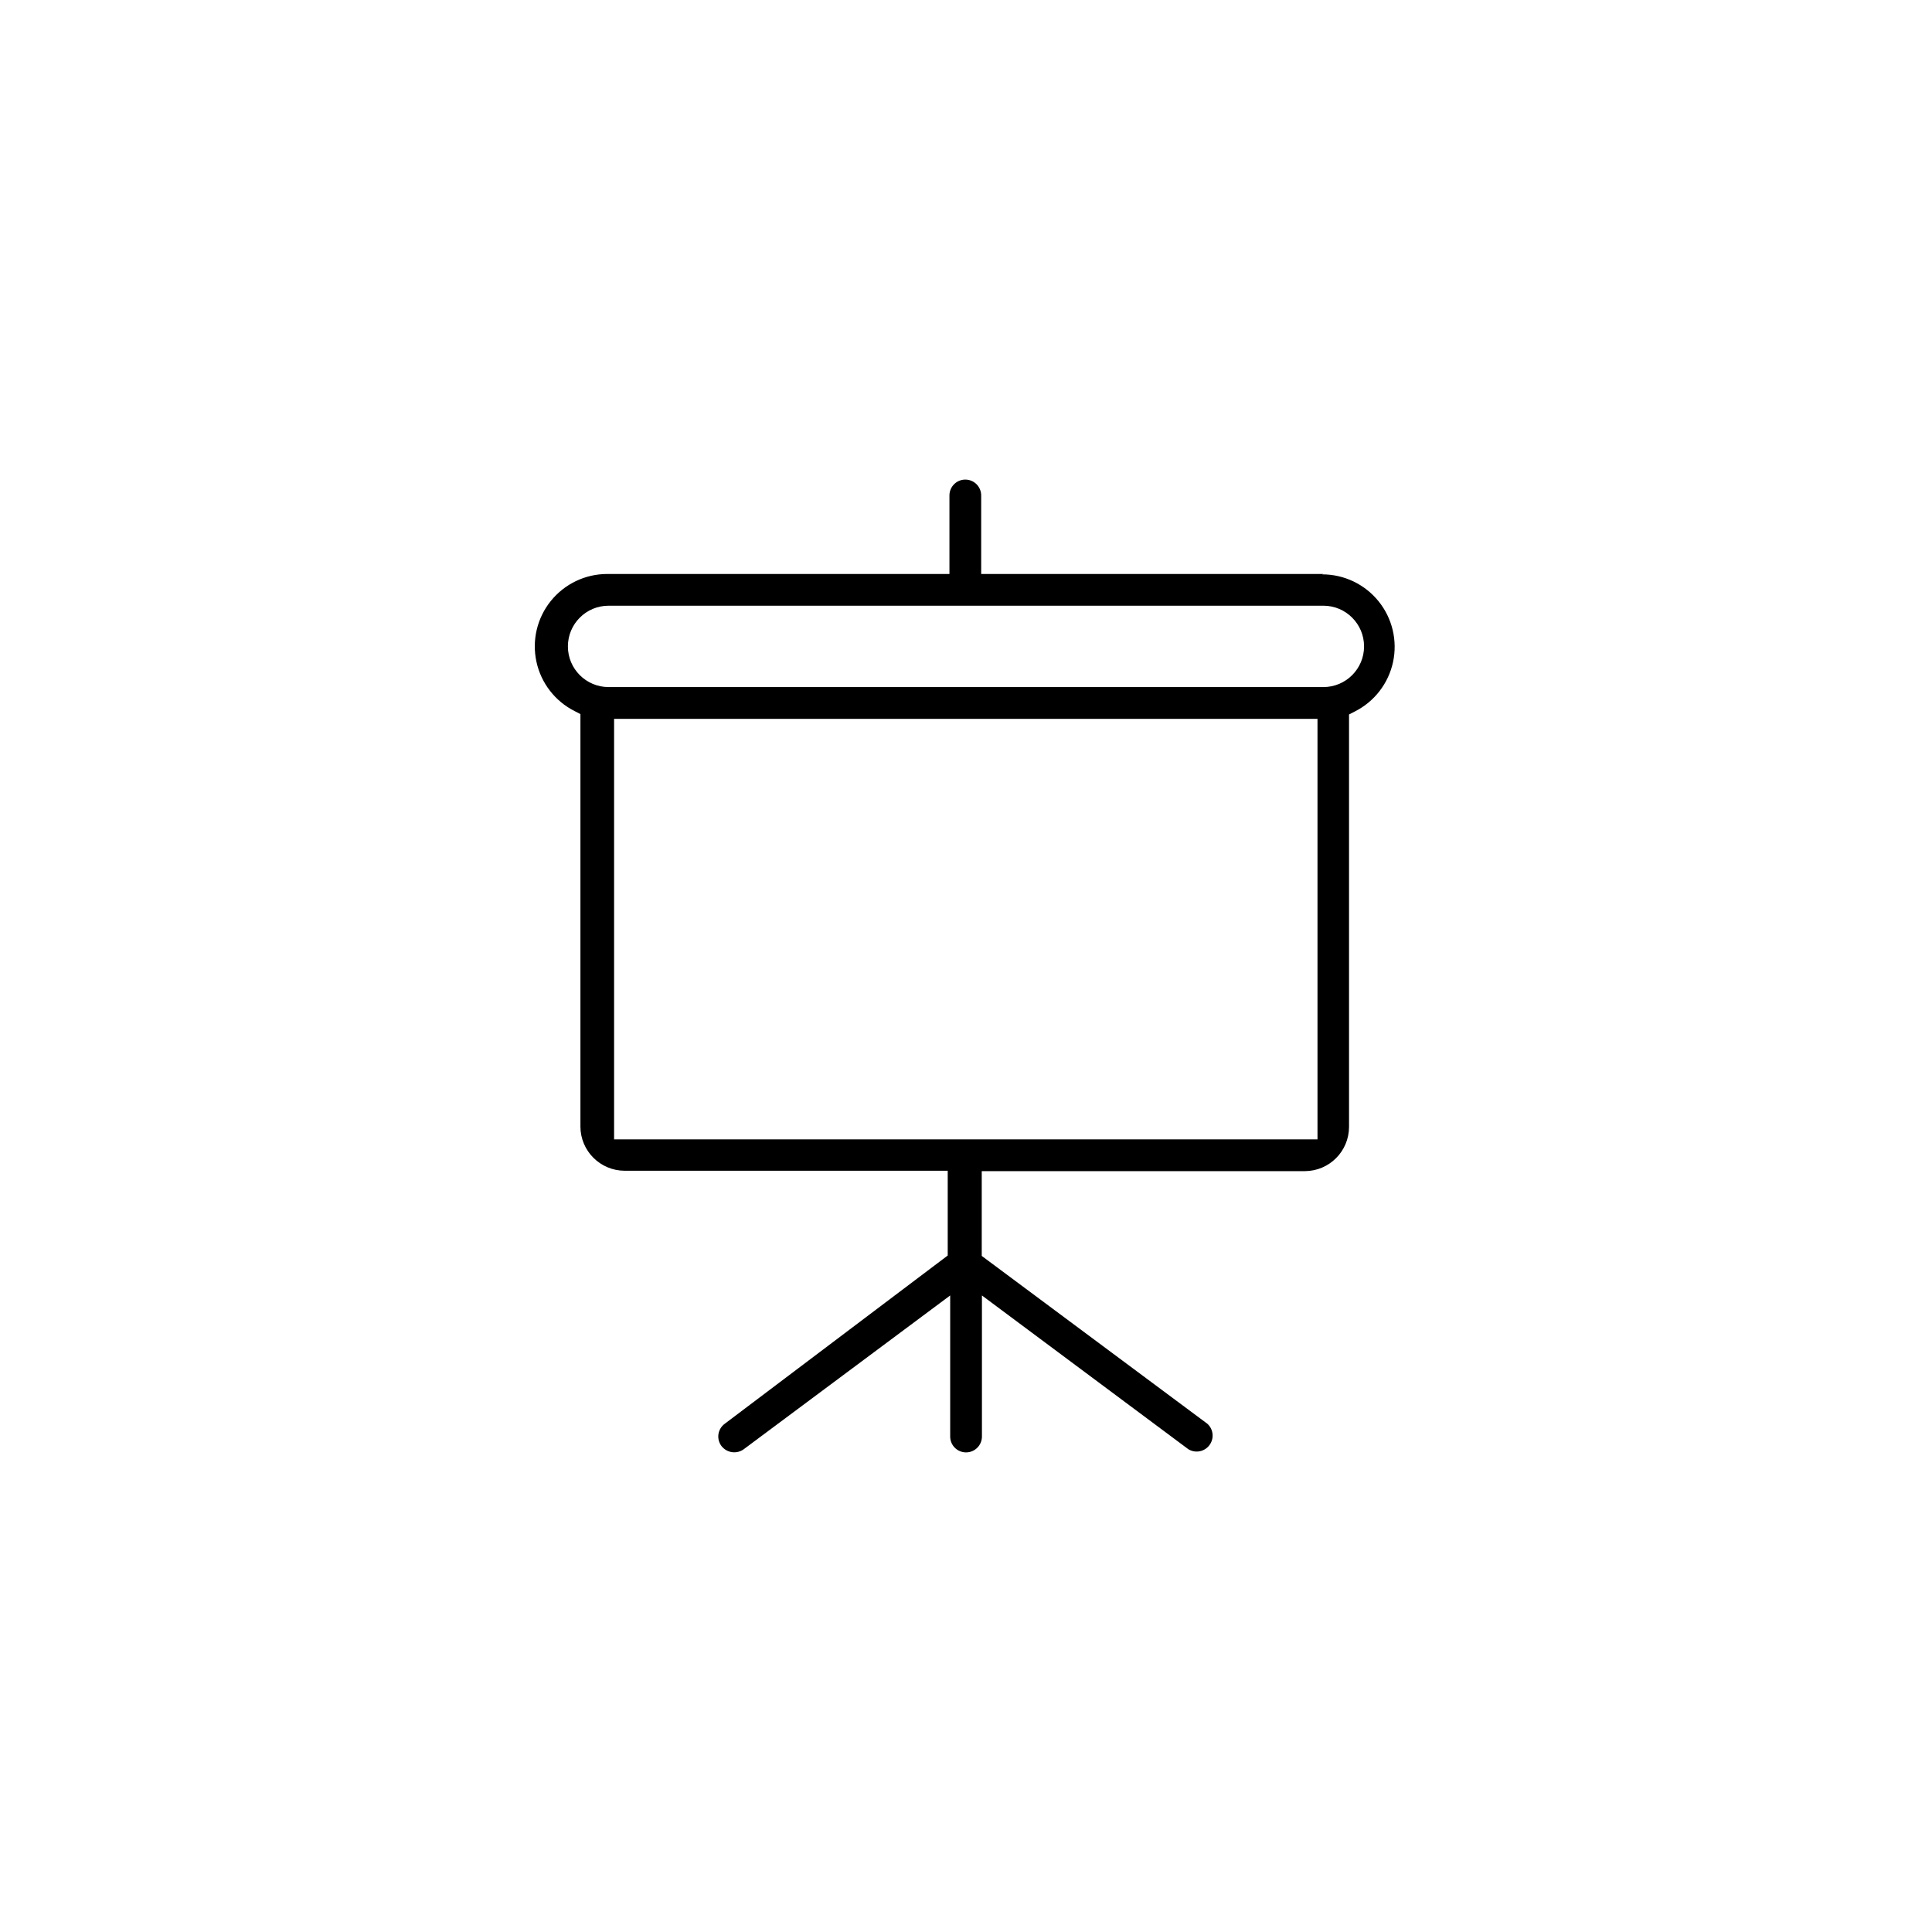
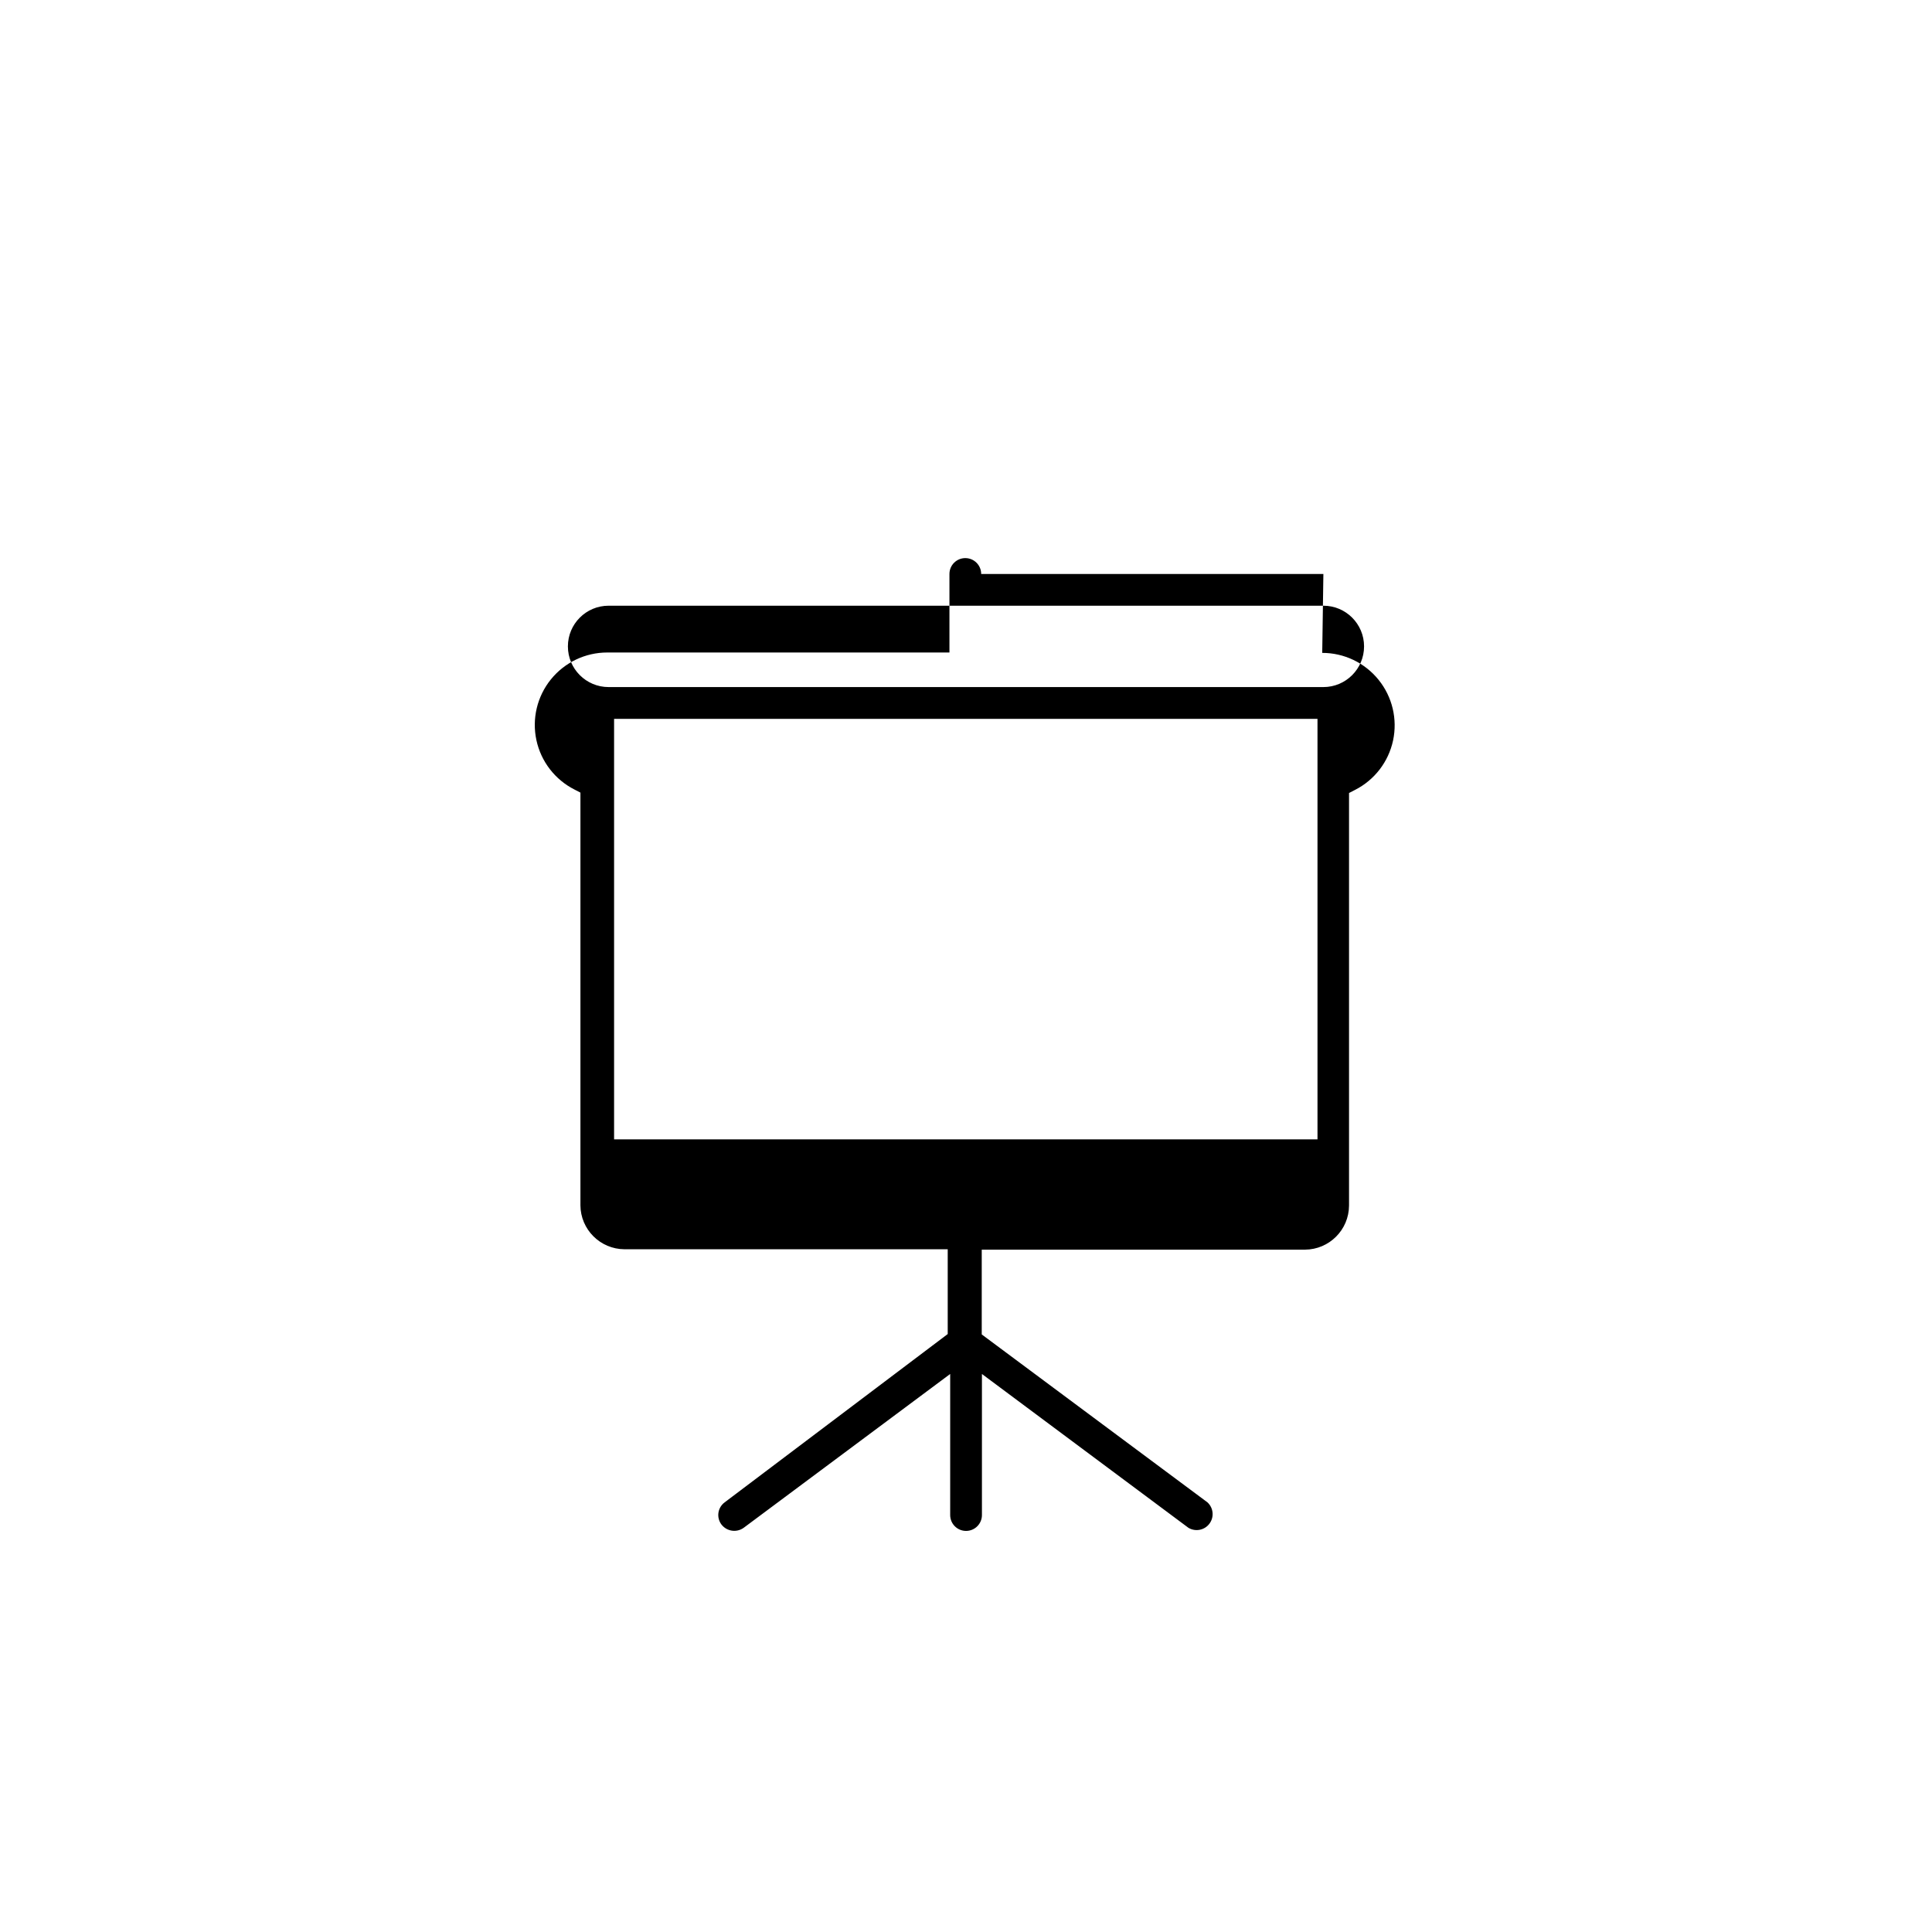
<svg xmlns="http://www.w3.org/2000/svg" fill="#000000" width="800px" height="800px" version="1.1" viewBox="144 144 512 512">
-   <path d="m494.71 296.11h-90.688v-20.809c0-2.324-1.883-4.207-4.207-4.207-2.32 0-4.203 1.883-4.203 4.207v20.809h-90.688c-5.797 0-11.285 2.617-14.934 7.129-3.644 4.508-5.055 10.426-3.836 16.094 1.215 5.668 4.93 10.484 10.105 13.102l1.562 0.805v109.33h-0.004c0.031 6.445 5.246 11.66 11.691 11.688h85.648v22.469l-59.098 44.59c-0.902 0.664-1.5 1.66-1.664 2.766-0.16 1.109 0.129 2.234 0.805 3.129 1.414 1.828 4.023 2.207 5.894 0.855l54.715-40.758v37.383c0 2.324 1.883 4.207 4.207 4.207 2.324 0 4.207-1.883 4.207-4.207v-37.383l54.715 40.758c1.863 1.125 4.277 0.656 5.578-1.09 1.305-1.746 1.07-4.195-0.543-5.66l-59.801-44.488v-22.469h85.648c6.445-0.027 11.66-5.246 11.688-11.688v-109.33l1.562-0.805c5.176-2.617 8.887-7.434 10.105-13.102 1.215-5.672-0.195-11.586-3.84-16.094-3.644-4.512-9.133-7.133-14.93-7.129zm-1.562 149.83h-186.41v-111.44h186.41zm1.562-119.86h-189.43c-5.953 0-10.781-4.828-10.781-10.781s4.828-10.781 10.781-10.781h189.43c5.953 0 10.781 4.828 10.781 10.781s-4.828 10.781-10.781 10.781z" />
+   <path d="m494.71 296.11h-90.688c0-2.324-1.883-4.207-4.207-4.207-2.32 0-4.203 1.883-4.203 4.207v20.809h-90.688c-5.797 0-11.285 2.617-14.934 7.129-3.644 4.508-5.055 10.426-3.836 16.094 1.215 5.668 4.93 10.484 10.105 13.102l1.562 0.805v109.33h-0.004c0.031 6.445 5.246 11.66 11.691 11.688h85.648v22.469l-59.098 44.59c-0.902 0.664-1.5 1.66-1.664 2.766-0.16 1.109 0.129 2.234 0.805 3.129 1.414 1.828 4.023 2.207 5.894 0.855l54.715-40.758v37.383c0 2.324 1.883 4.207 4.207 4.207 2.324 0 4.207-1.883 4.207-4.207v-37.383l54.715 40.758c1.863 1.125 4.277 0.656 5.578-1.09 1.305-1.746 1.07-4.195-0.543-5.66l-59.801-44.488v-22.469h85.648c6.445-0.027 11.66-5.246 11.688-11.688v-109.33l1.562-0.805c5.176-2.617 8.887-7.434 10.105-13.102 1.215-5.672-0.195-11.586-3.84-16.094-3.644-4.512-9.133-7.133-14.93-7.129zm-1.562 149.83h-186.41v-111.44h186.41zm1.562-119.86h-189.43c-5.953 0-10.781-4.828-10.781-10.781s4.828-10.781 10.781-10.781h189.43c5.953 0 10.781 4.828 10.781 10.781s-4.828 10.781-10.781 10.781z" />
</svg>